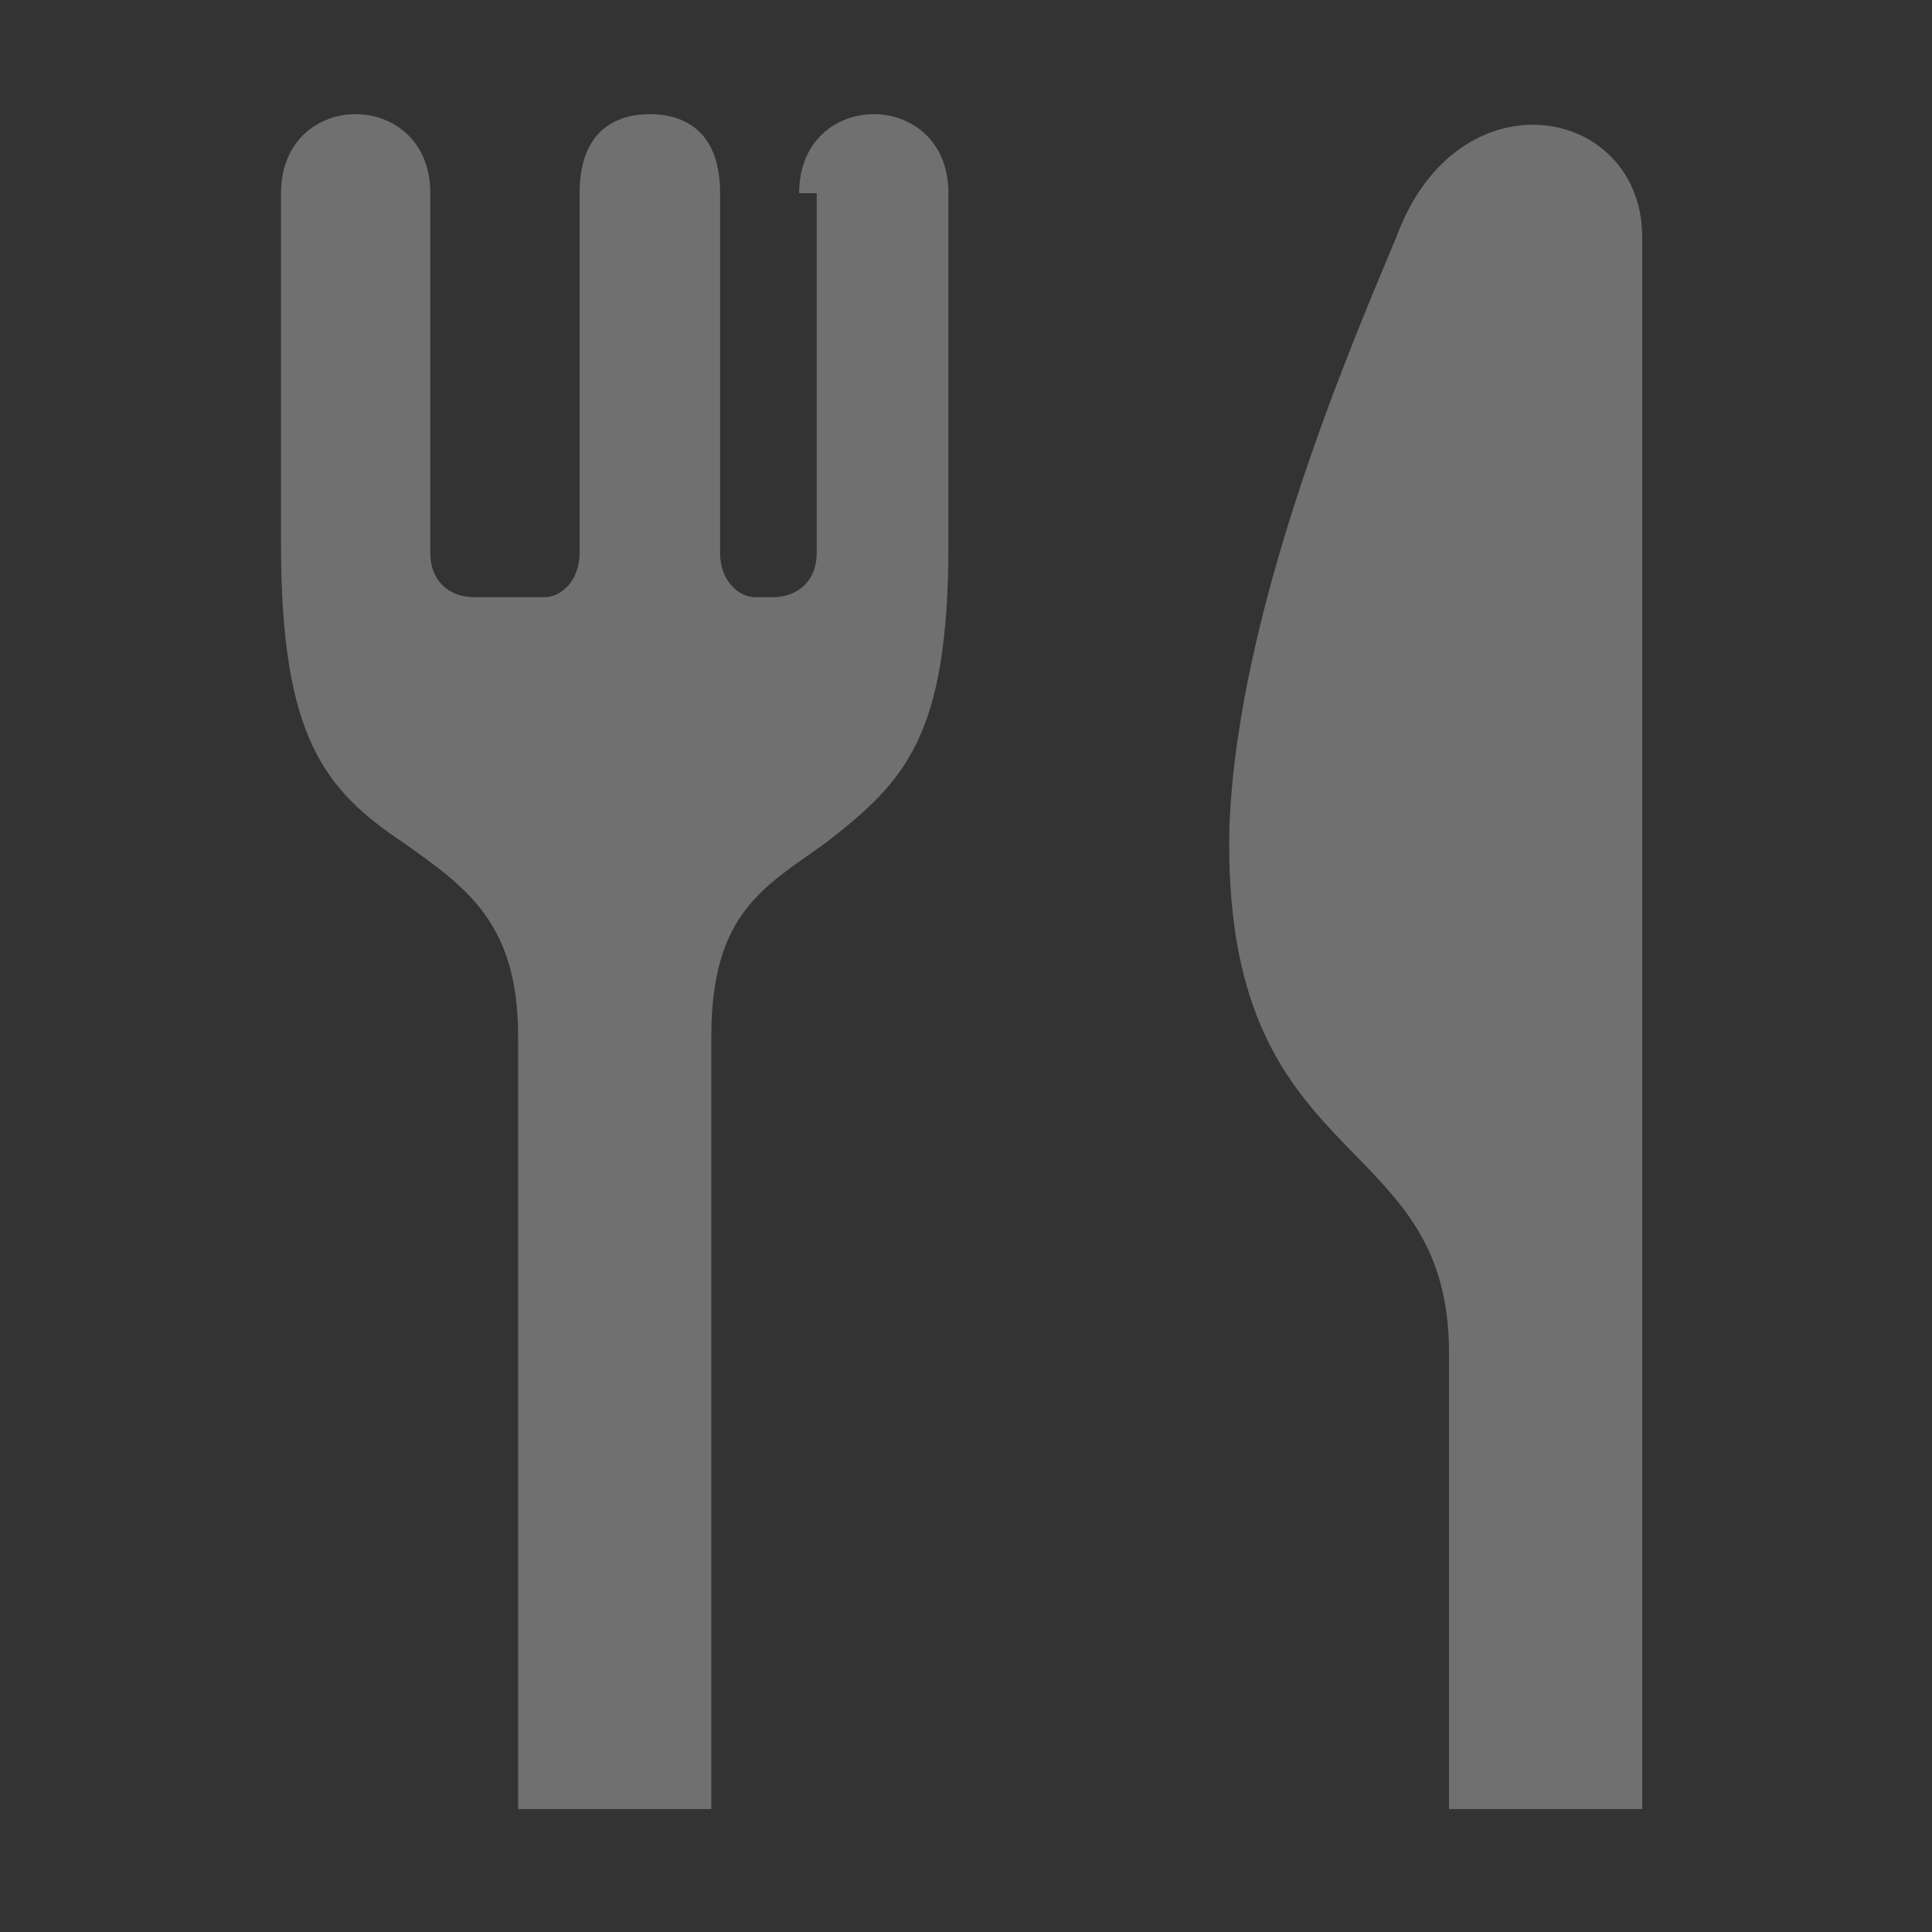
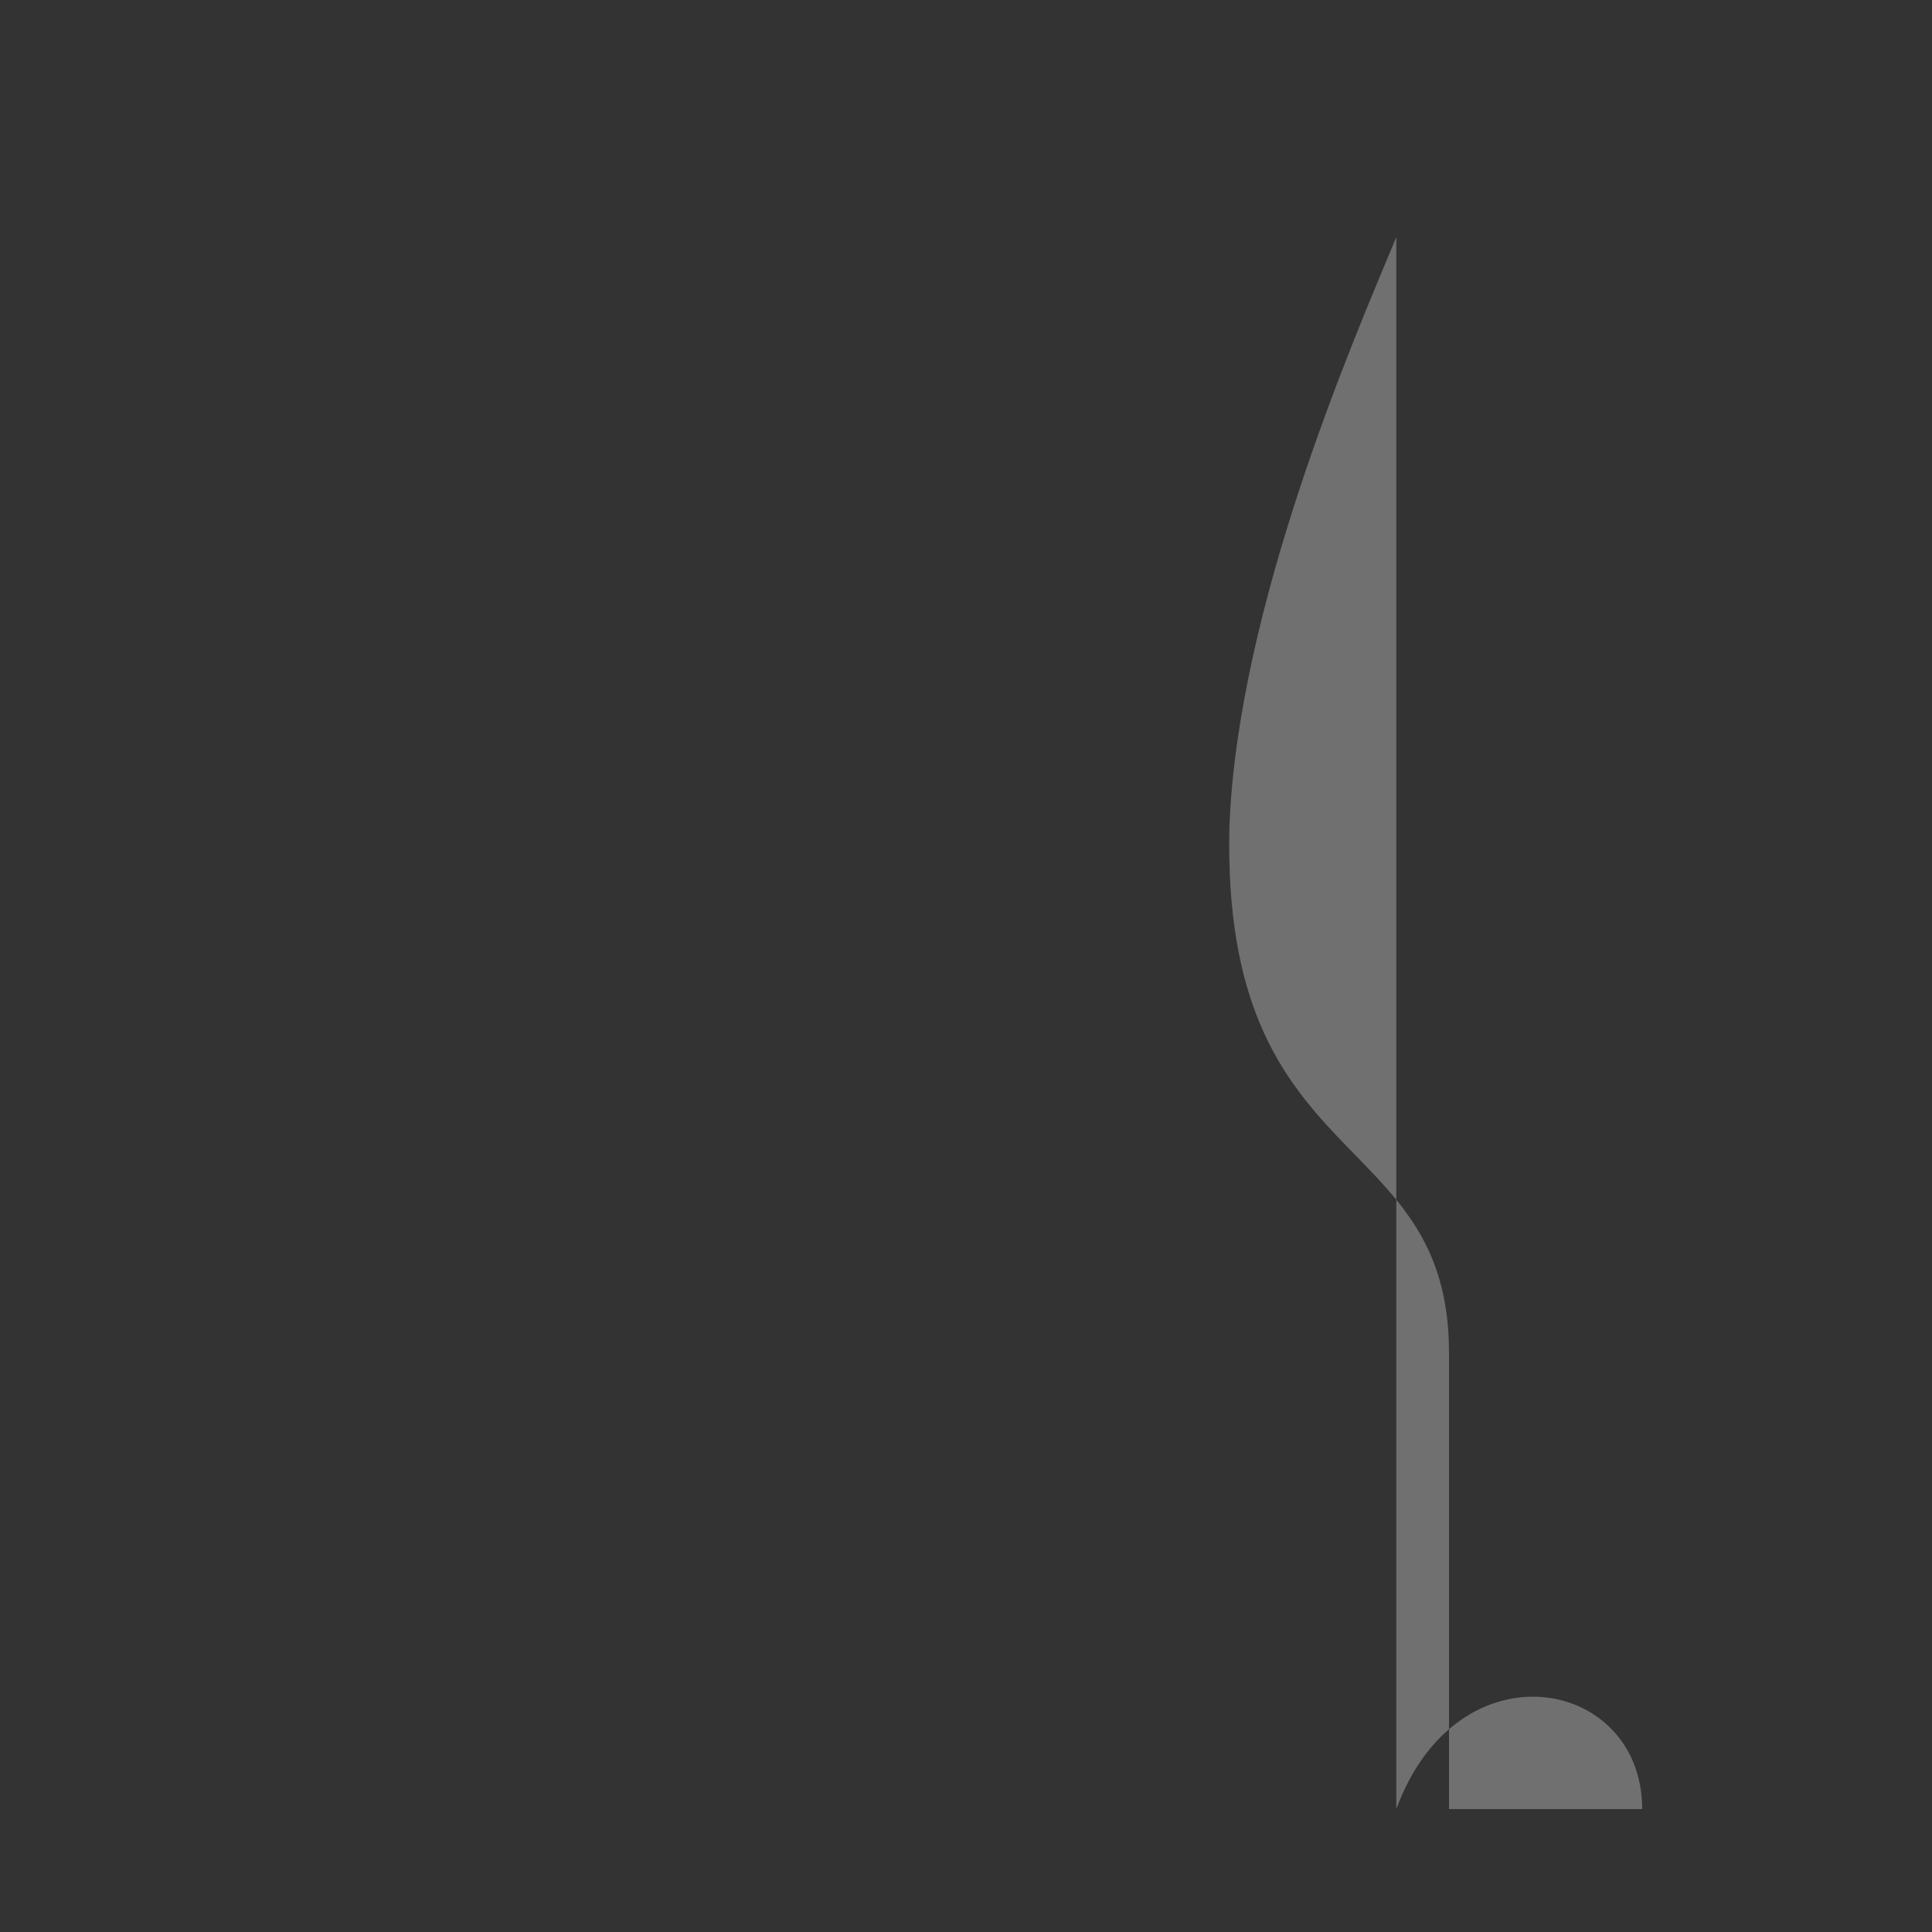
<svg xmlns="http://www.w3.org/2000/svg" id="_レイヤー_1" data-name="レイヤー 1" version="1.1" viewBox="0 0 22 22">
  <rect x="0" y="0" width="22" height="22" fill="#333333" stroke="none" />
  <defs>
    <style>
      .cls-1 {
        opacity: .3;
      }

      .cls-2 {
        fill: #fff;
        stroke-width: 0px;
      }
    </style>
  </defs>
  <g class="cls-1">
-     <path class="cls-2" d="M9.3,2.2v4.1c0,.3-.2.5-.5.5h-.2c-.2,0-.4-.2-.4-.5V2.2c0-.7-.4-.9-.8-.9s-.8.2-.8.9v4.1c0,.3-.2.5-.4.5h-.8c-.3,0-.5-.2-.5-.5V2.2c0-1.2-1.7-1.2-1.7,0v4c0,2.2.5,2.8,1.4,3.4.7.5,1.3.9,1.3,2.2v8.8h2.2v-8.8c0-1.4.6-1.7,1.3-2.2.9-.7,1.4-1.2,1.4-3.4v-4c0-1.2-1.7-1.2-1.7,0Z" />
-     <path class="cls-2" d="M15.9,2.7c-.5,1.2-1.8,4.2-1.9,6.7-.1,4,2.5,3.4,2.5,6v5.2h2.2s0,0,0,0V2.7c0-1.5-2.1-1.9-2.8,0Z" />
+     <path class="cls-2" d="M15.9,2.7c-.5,1.2-1.8,4.2-1.9,6.7-.1,4,2.5,3.4,2.5,6v5.2h2.2s0,0,0,0c0-1.5-2.1-1.9-2.8,0Z" />
  </g>
</svg>